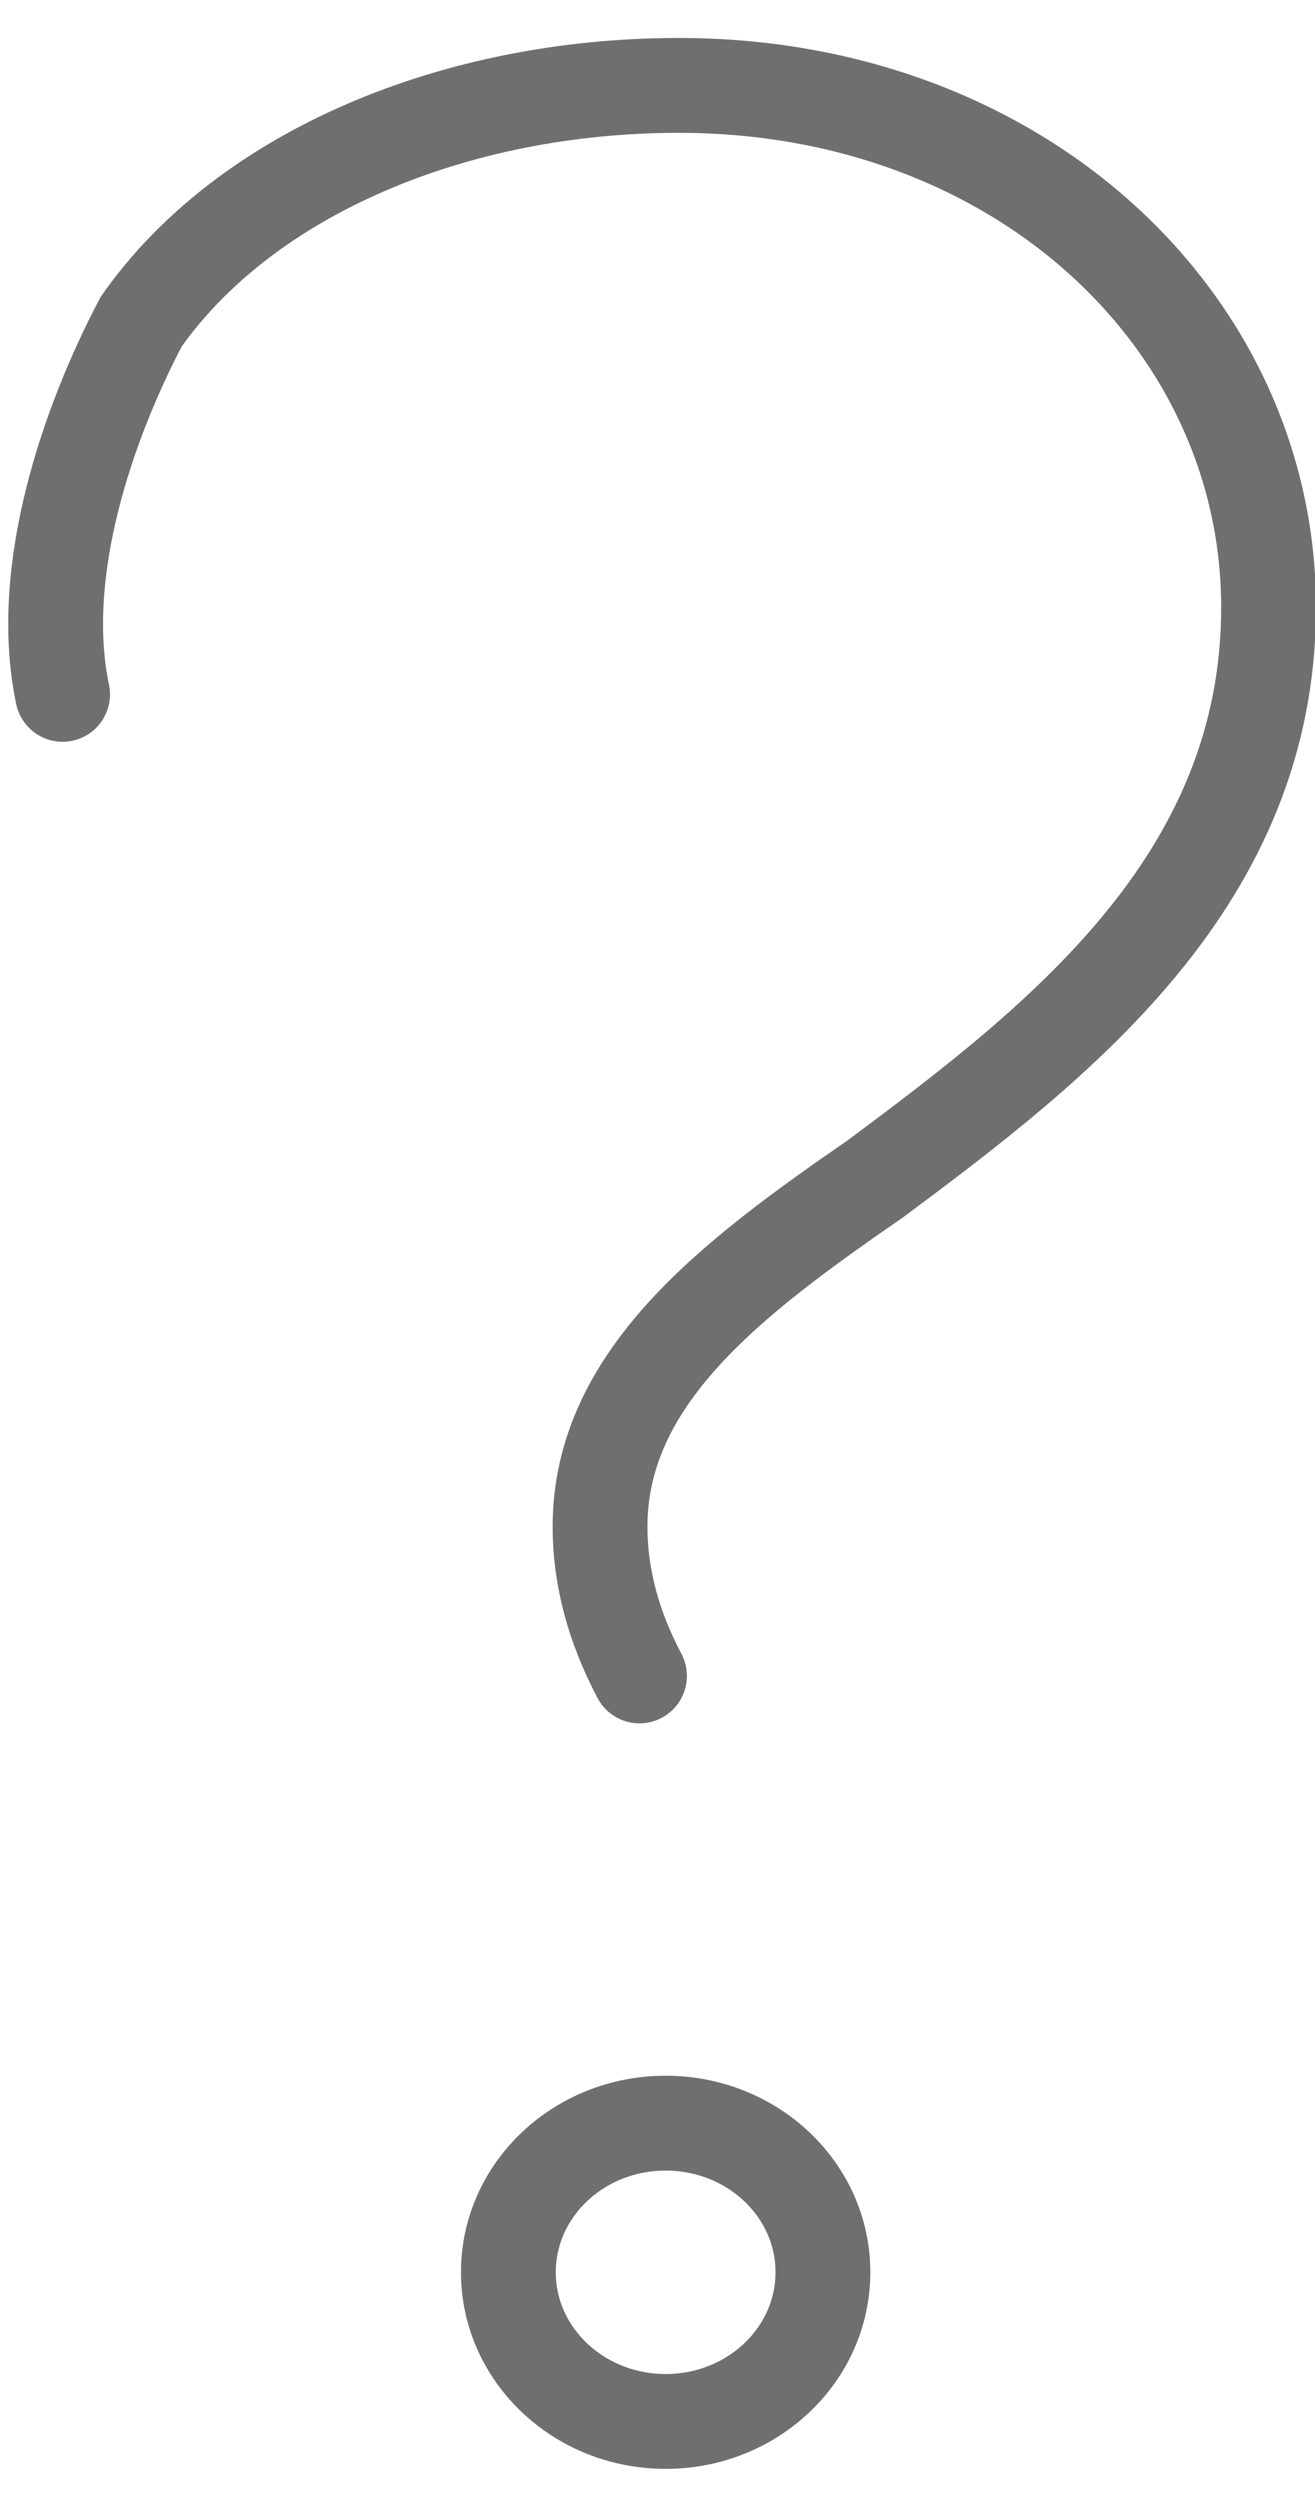
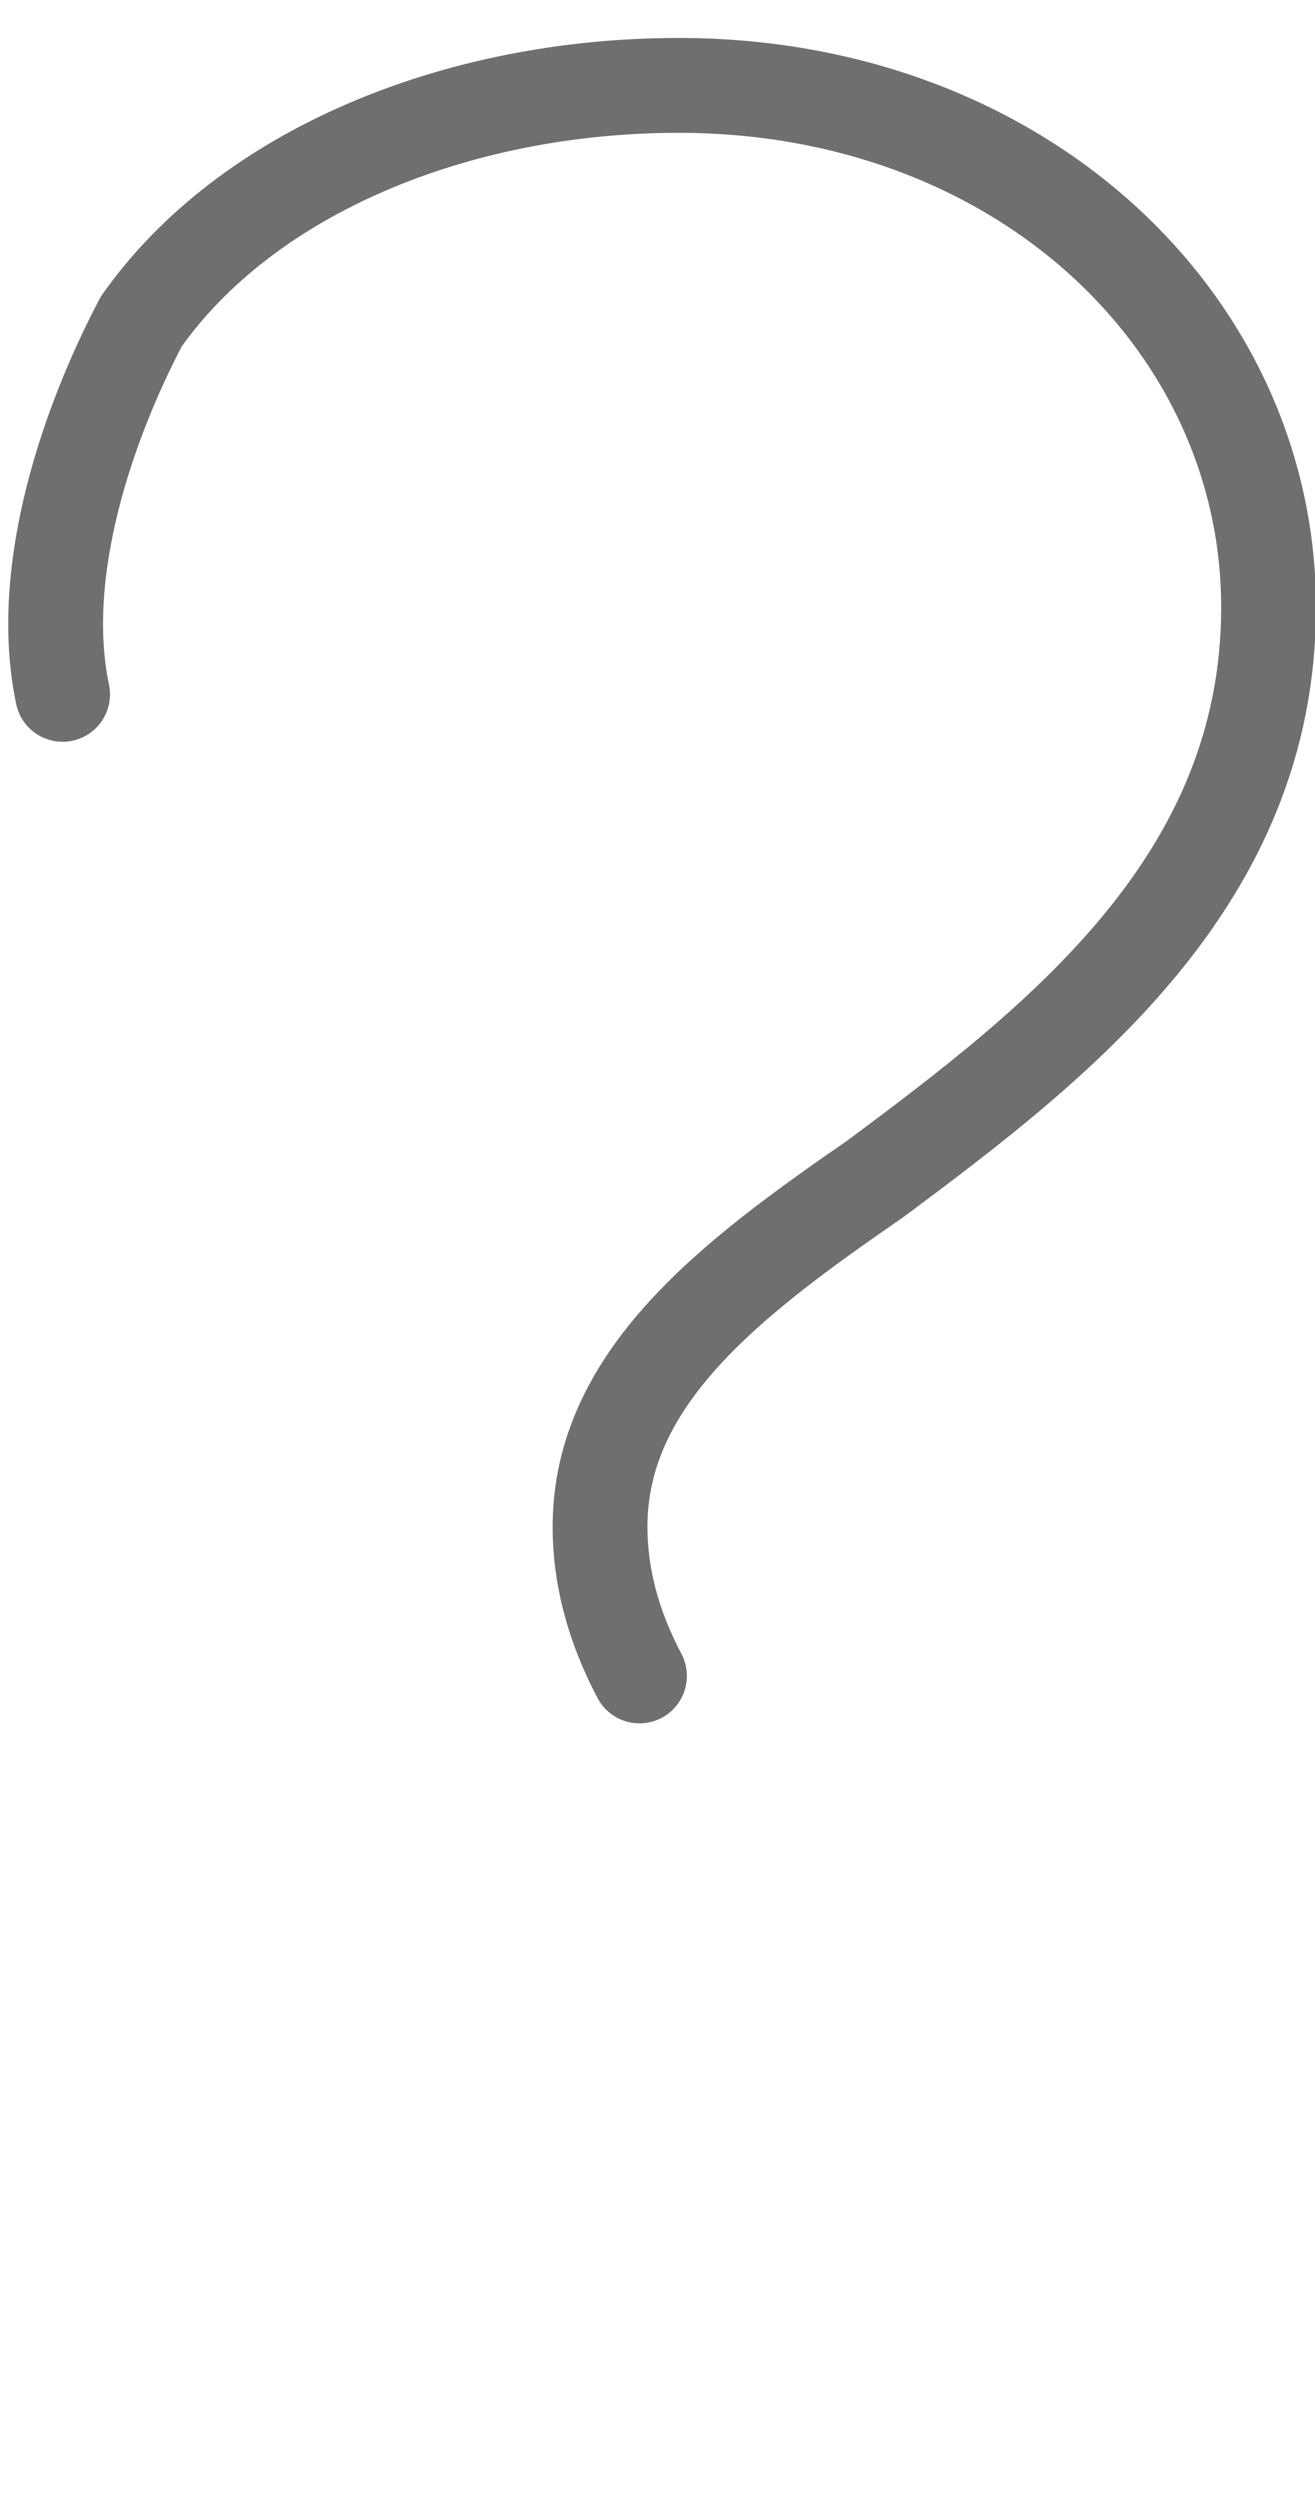
<svg xmlns="http://www.w3.org/2000/svg" width="10" height="19" viewBox="0 0 10 19" fill="none">
-   <path d="M5.062 18.403C5.723 18.403 6.258 17.895 6.258 17.269C6.258 16.643 5.723 16.136 5.062 16.136C4.401 16.136 3.866 16.643 3.866 17.269C3.866 17.895 4.401 18.403 5.062 18.403Z" stroke="#6F6F6E" stroke-width="0.721" stroke-miterlimit="10" stroke-linecap="round" stroke-linejoin="round" />
  <path d="M4.863 12.737C4.663 12.359 4.563 11.981 4.563 11.604C4.563 10.47 5.56 9.715 6.657 8.959C8.052 7.921 9.647 6.693 9.647 4.616C9.647 2.444 7.753 0.649 5.162 0.649C3.467 0.649 1.872 1.31 1.074 2.444C0.676 3.199 0.277 4.332 0.476 5.277" stroke="#6F6F6E" stroke-width="0.721" stroke-miterlimit="10" stroke-linecap="round" stroke-linejoin="round" />
</svg>